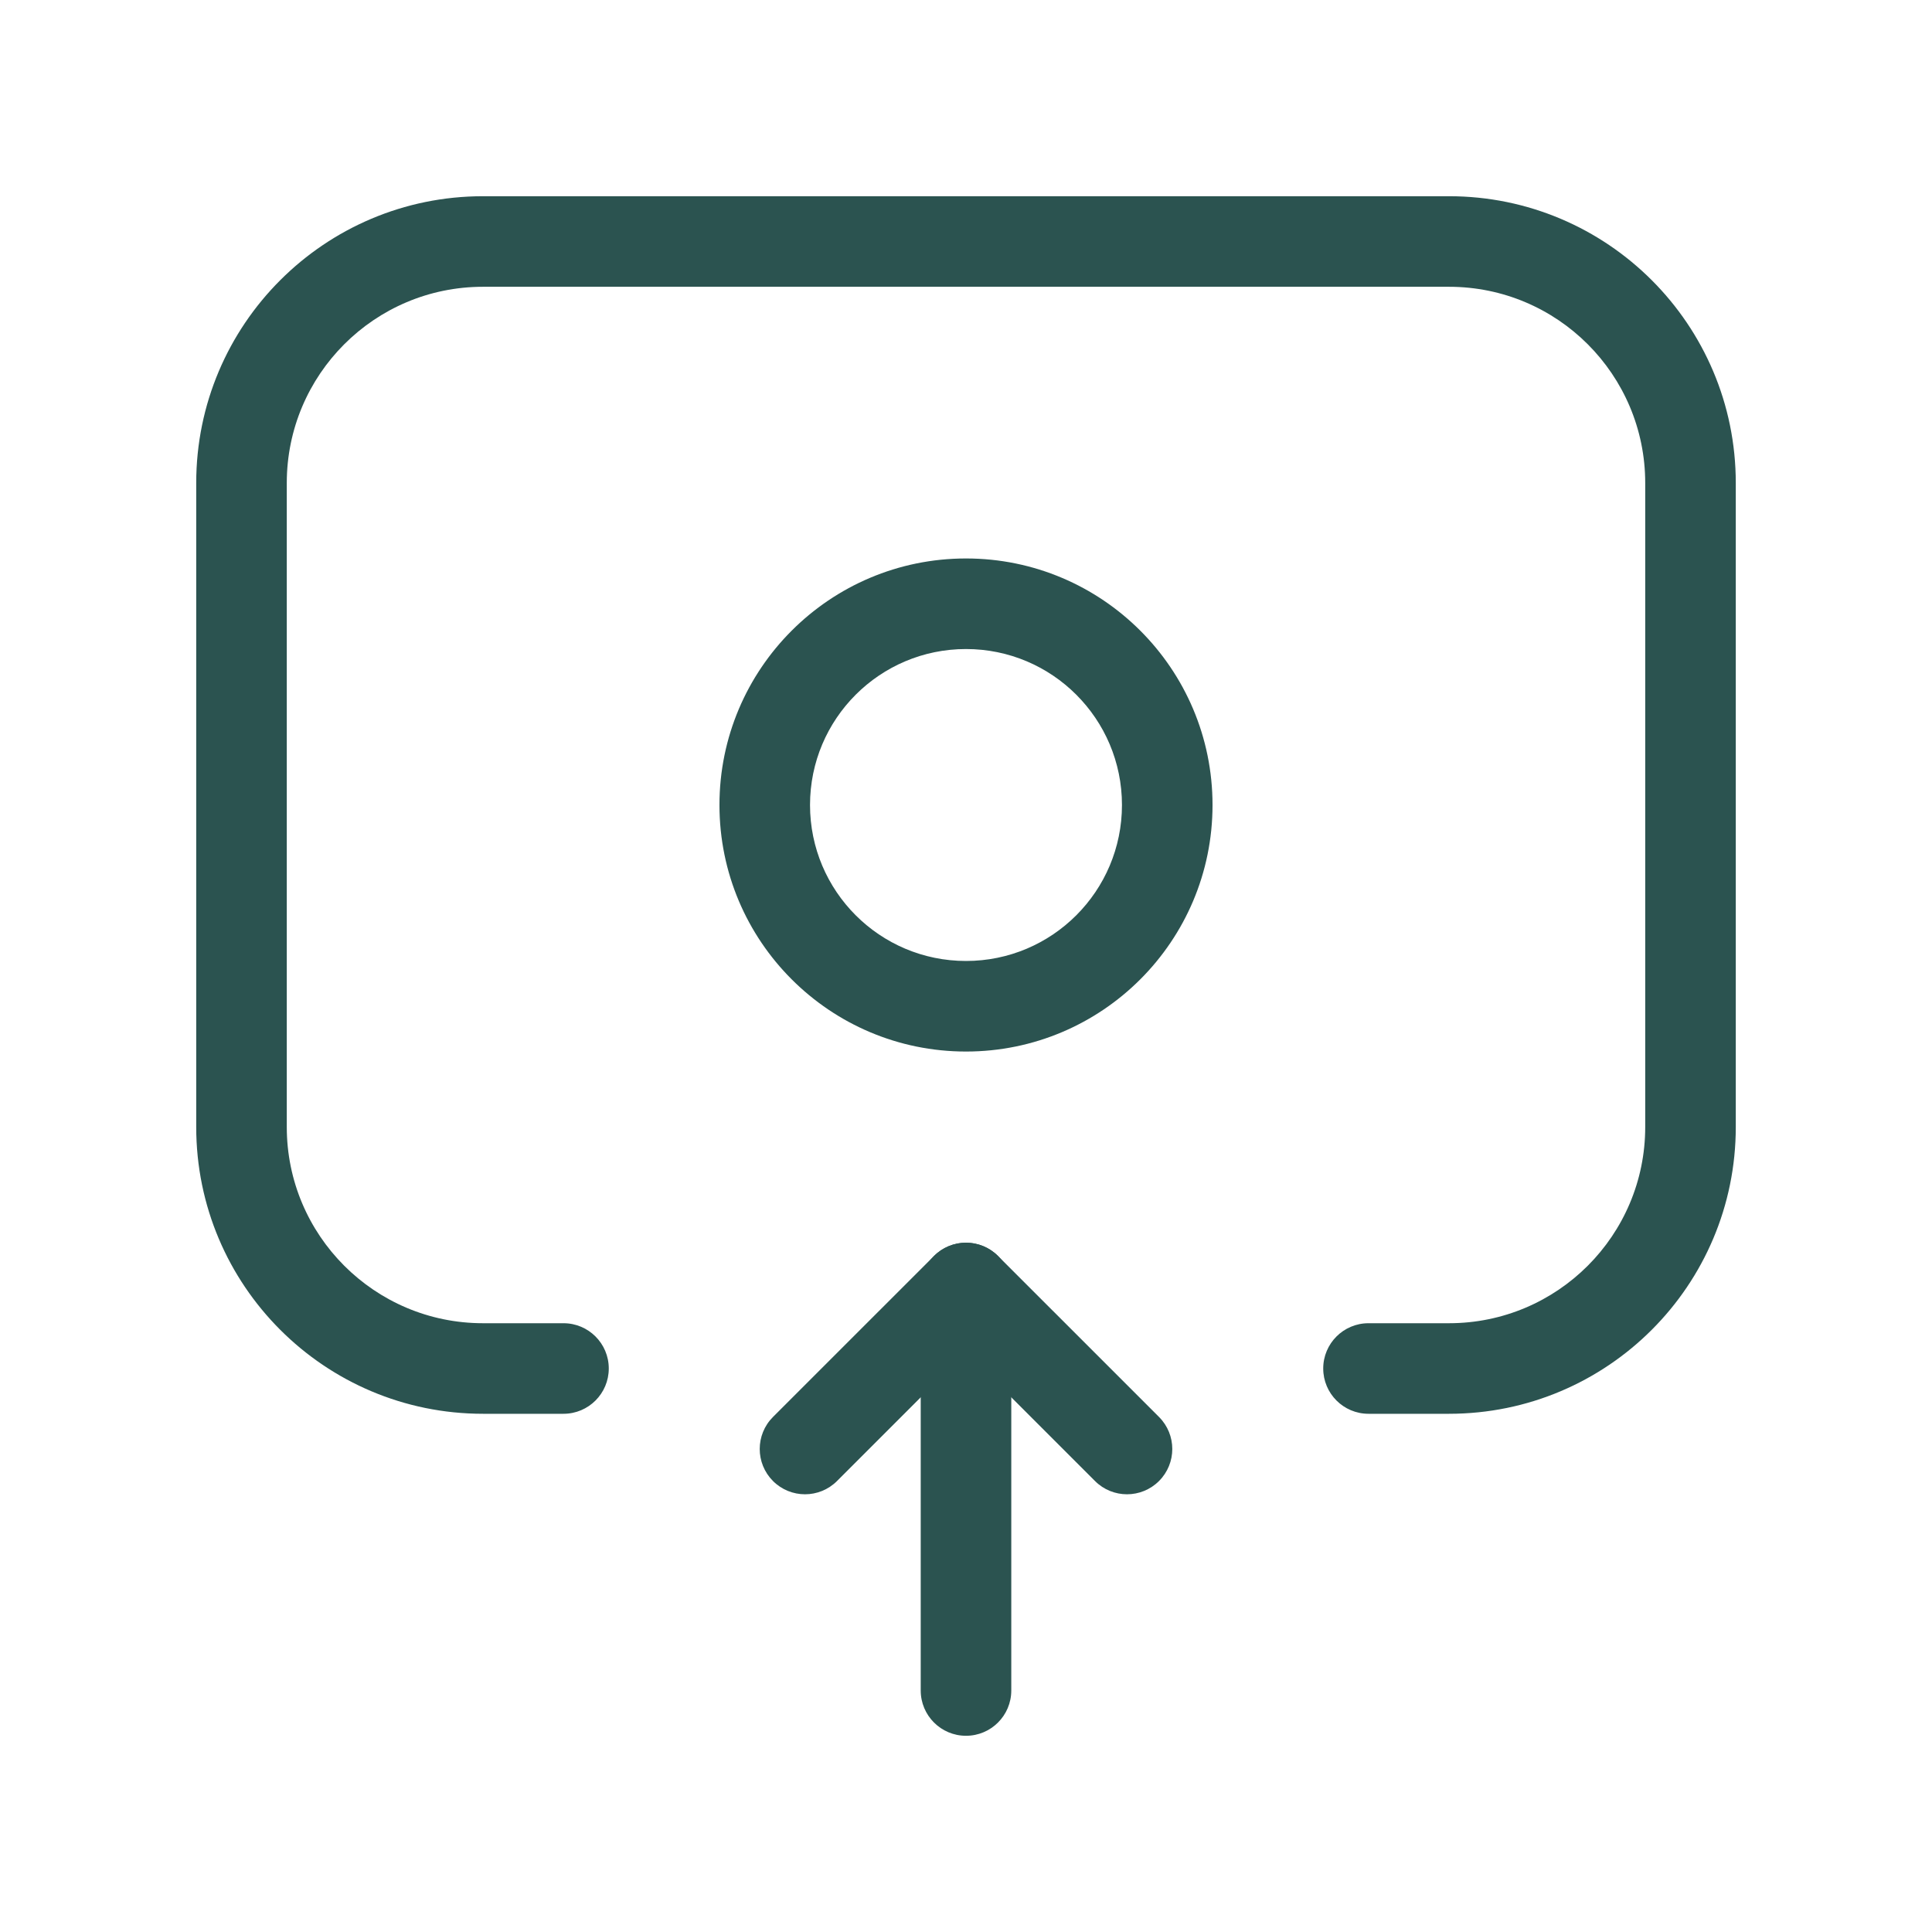
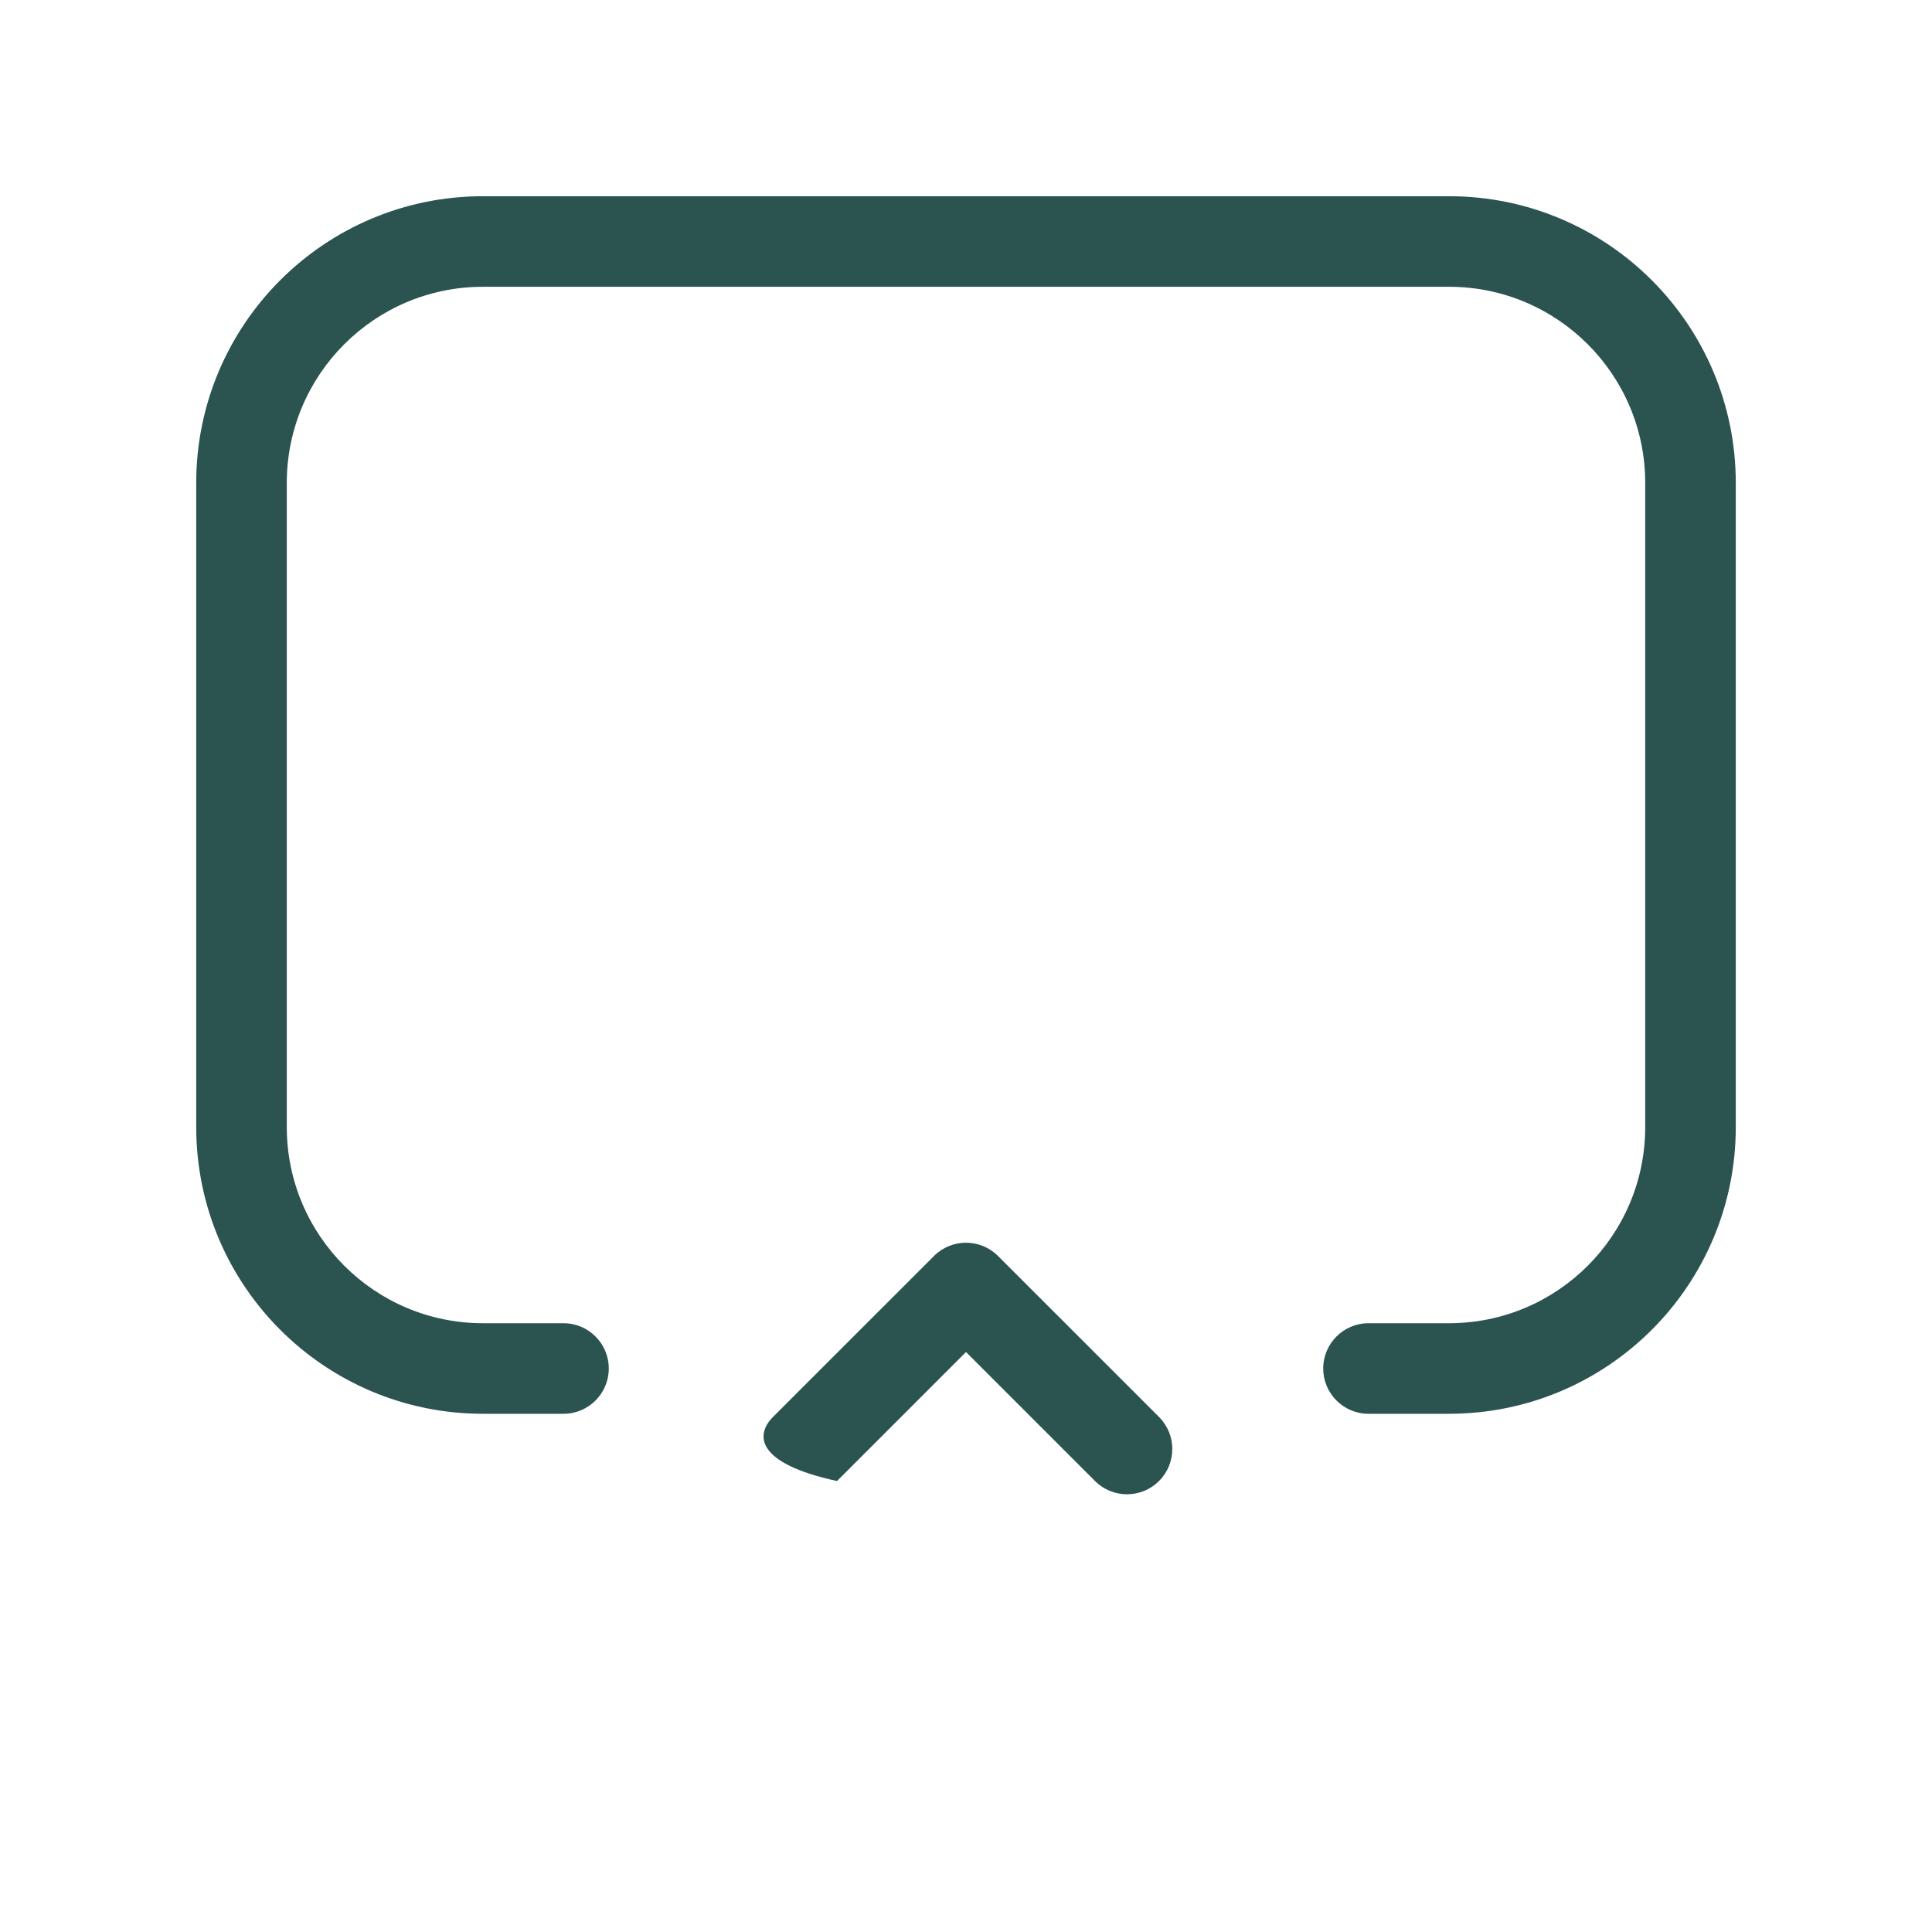
<svg xmlns="http://www.w3.org/2000/svg" width="128" height="128" viewBox="0 0 128 128" fill="none">
  <path fill-rule="evenodd" clip-rule="evenodd" d="M13 32C13 21.507 21.507 13 32 13H96C106.493 13 115 21.507 115 32V74.667C115 85.16 106.493 93.667 96 93.667H90.667C89.01 93.667 87.667 92.323 87.667 90.667C87.667 89.01 89.01 87.667 90.667 87.667H96C103.18 87.667 109 81.846 109 74.667V32C109 24.82 103.18 19 96 19H32C24.82 19 19 24.82 19 32V74.667C19 81.846 24.82 87.667 32 87.667H37.333C38.99 87.667 40.333 89.01 40.333 90.667C40.333 92.323 38.99 93.667 37.333 93.667H32C21.507 93.667 13 85.16 13 74.667V32Z" fill="#2B5350" />
-   <path fill-rule="evenodd" clip-rule="evenodd" d="M64 82.333C65.657 82.333 67 83.676 67 85.333V112C67 113.657 65.657 115 64 115C62.343 115 61 113.657 61 112V85.333C61 83.676 62.343 82.333 64 82.333Z" fill="#2B5350" />
-   <path fill-rule="evenodd" clip-rule="evenodd" d="M61.879 83.212C63.05 82.04 64.95 82.04 66.121 83.212L76.788 93.878C77.96 95.05 77.96 96.949 76.788 98.121C75.617 99.293 73.717 99.293 72.546 98.121L64 89.576L55.455 98.121C54.283 99.293 52.384 99.293 51.212 98.121C50.041 96.949 50.041 95.05 51.212 93.878L61.879 83.212Z" fill="#2B5350" />
-   <path fill-rule="evenodd" clip-rule="evenodd" d="M64 43C58.293 43 53.666 47.626 53.666 53.333C53.666 59.04 58.293 63.667 64 63.667C69.707 63.667 74.333 59.04 74.333 53.333C74.333 47.626 69.707 43 64 43ZM47.666 53.333C47.666 44.313 54.979 37 64 37C73.02 37 80.333 44.313 80.333 53.333C80.333 62.354 73.02 69.667 64 69.667C54.979 69.667 47.666 62.354 47.666 53.333Z" fill="#2B5350" />
+   <path fill-rule="evenodd" clip-rule="evenodd" d="M61.879 83.212C63.05 82.04 64.95 82.04 66.121 83.212L76.788 93.878C77.96 95.05 77.96 96.949 76.788 98.121C75.617 99.293 73.717 99.293 72.546 98.121L64 89.576L55.455 98.121C50.041 96.949 50.041 95.05 51.212 93.878L61.879 83.212Z" fill="#2B5350" />
</svg>